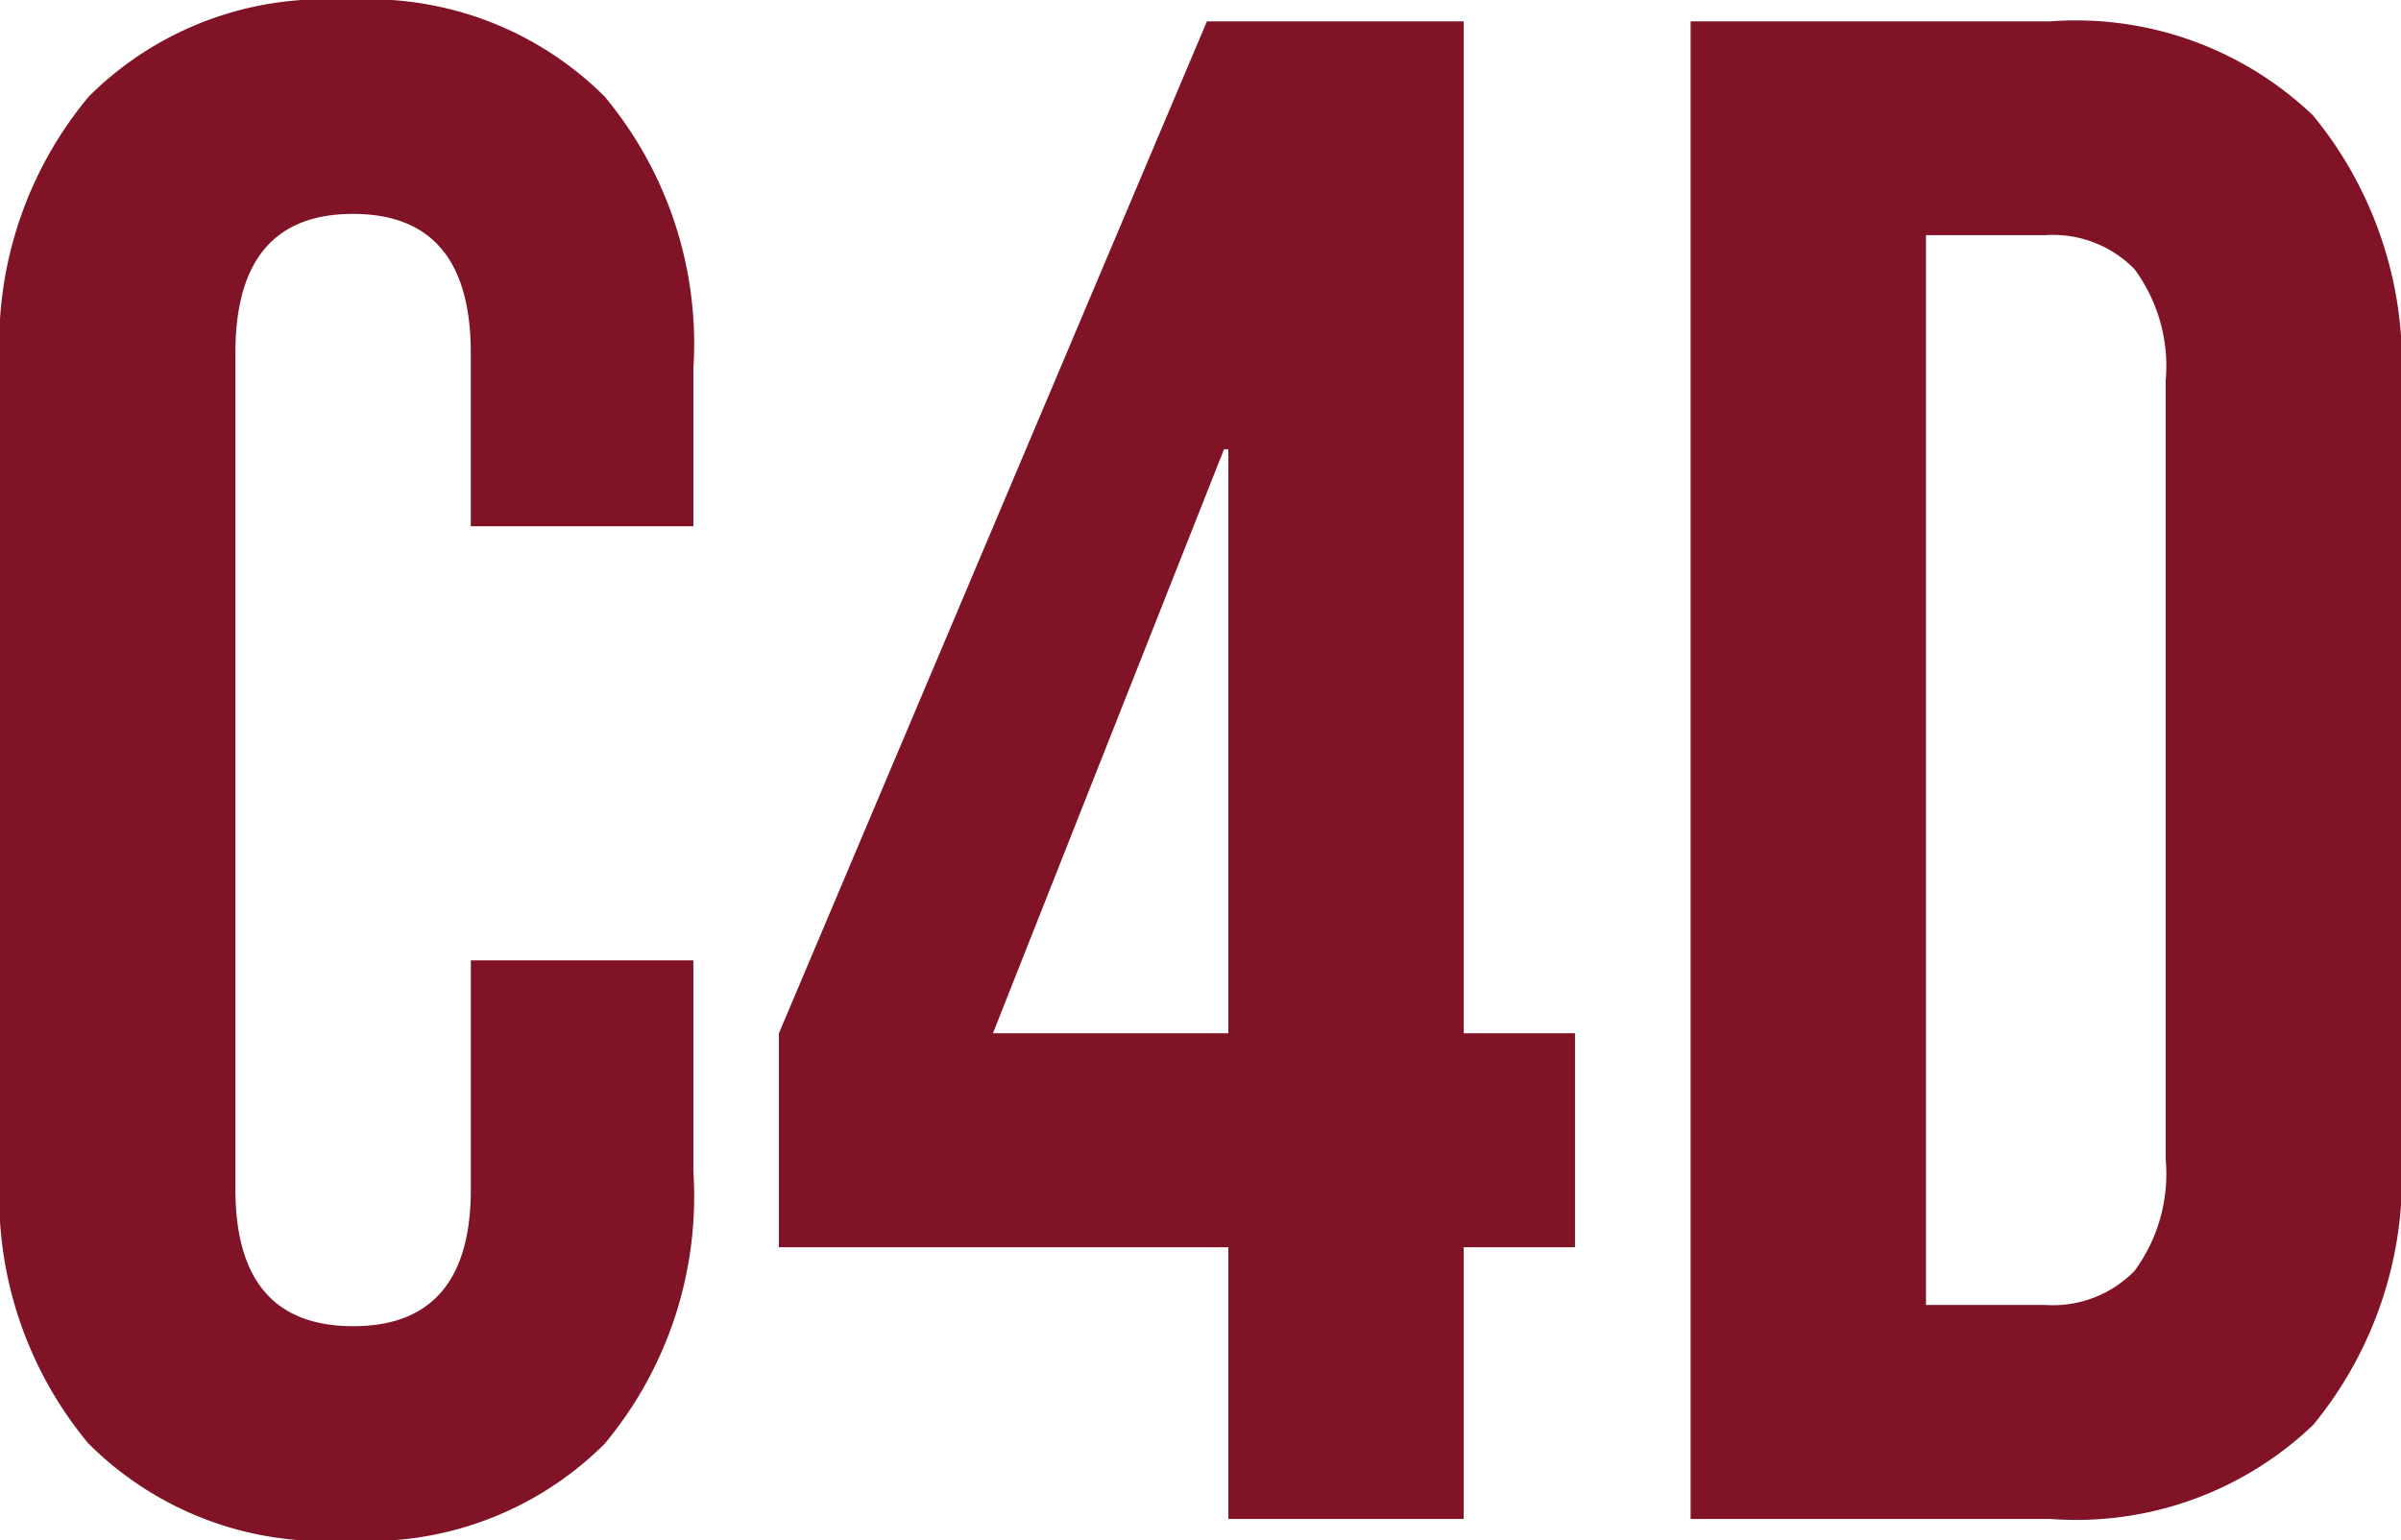
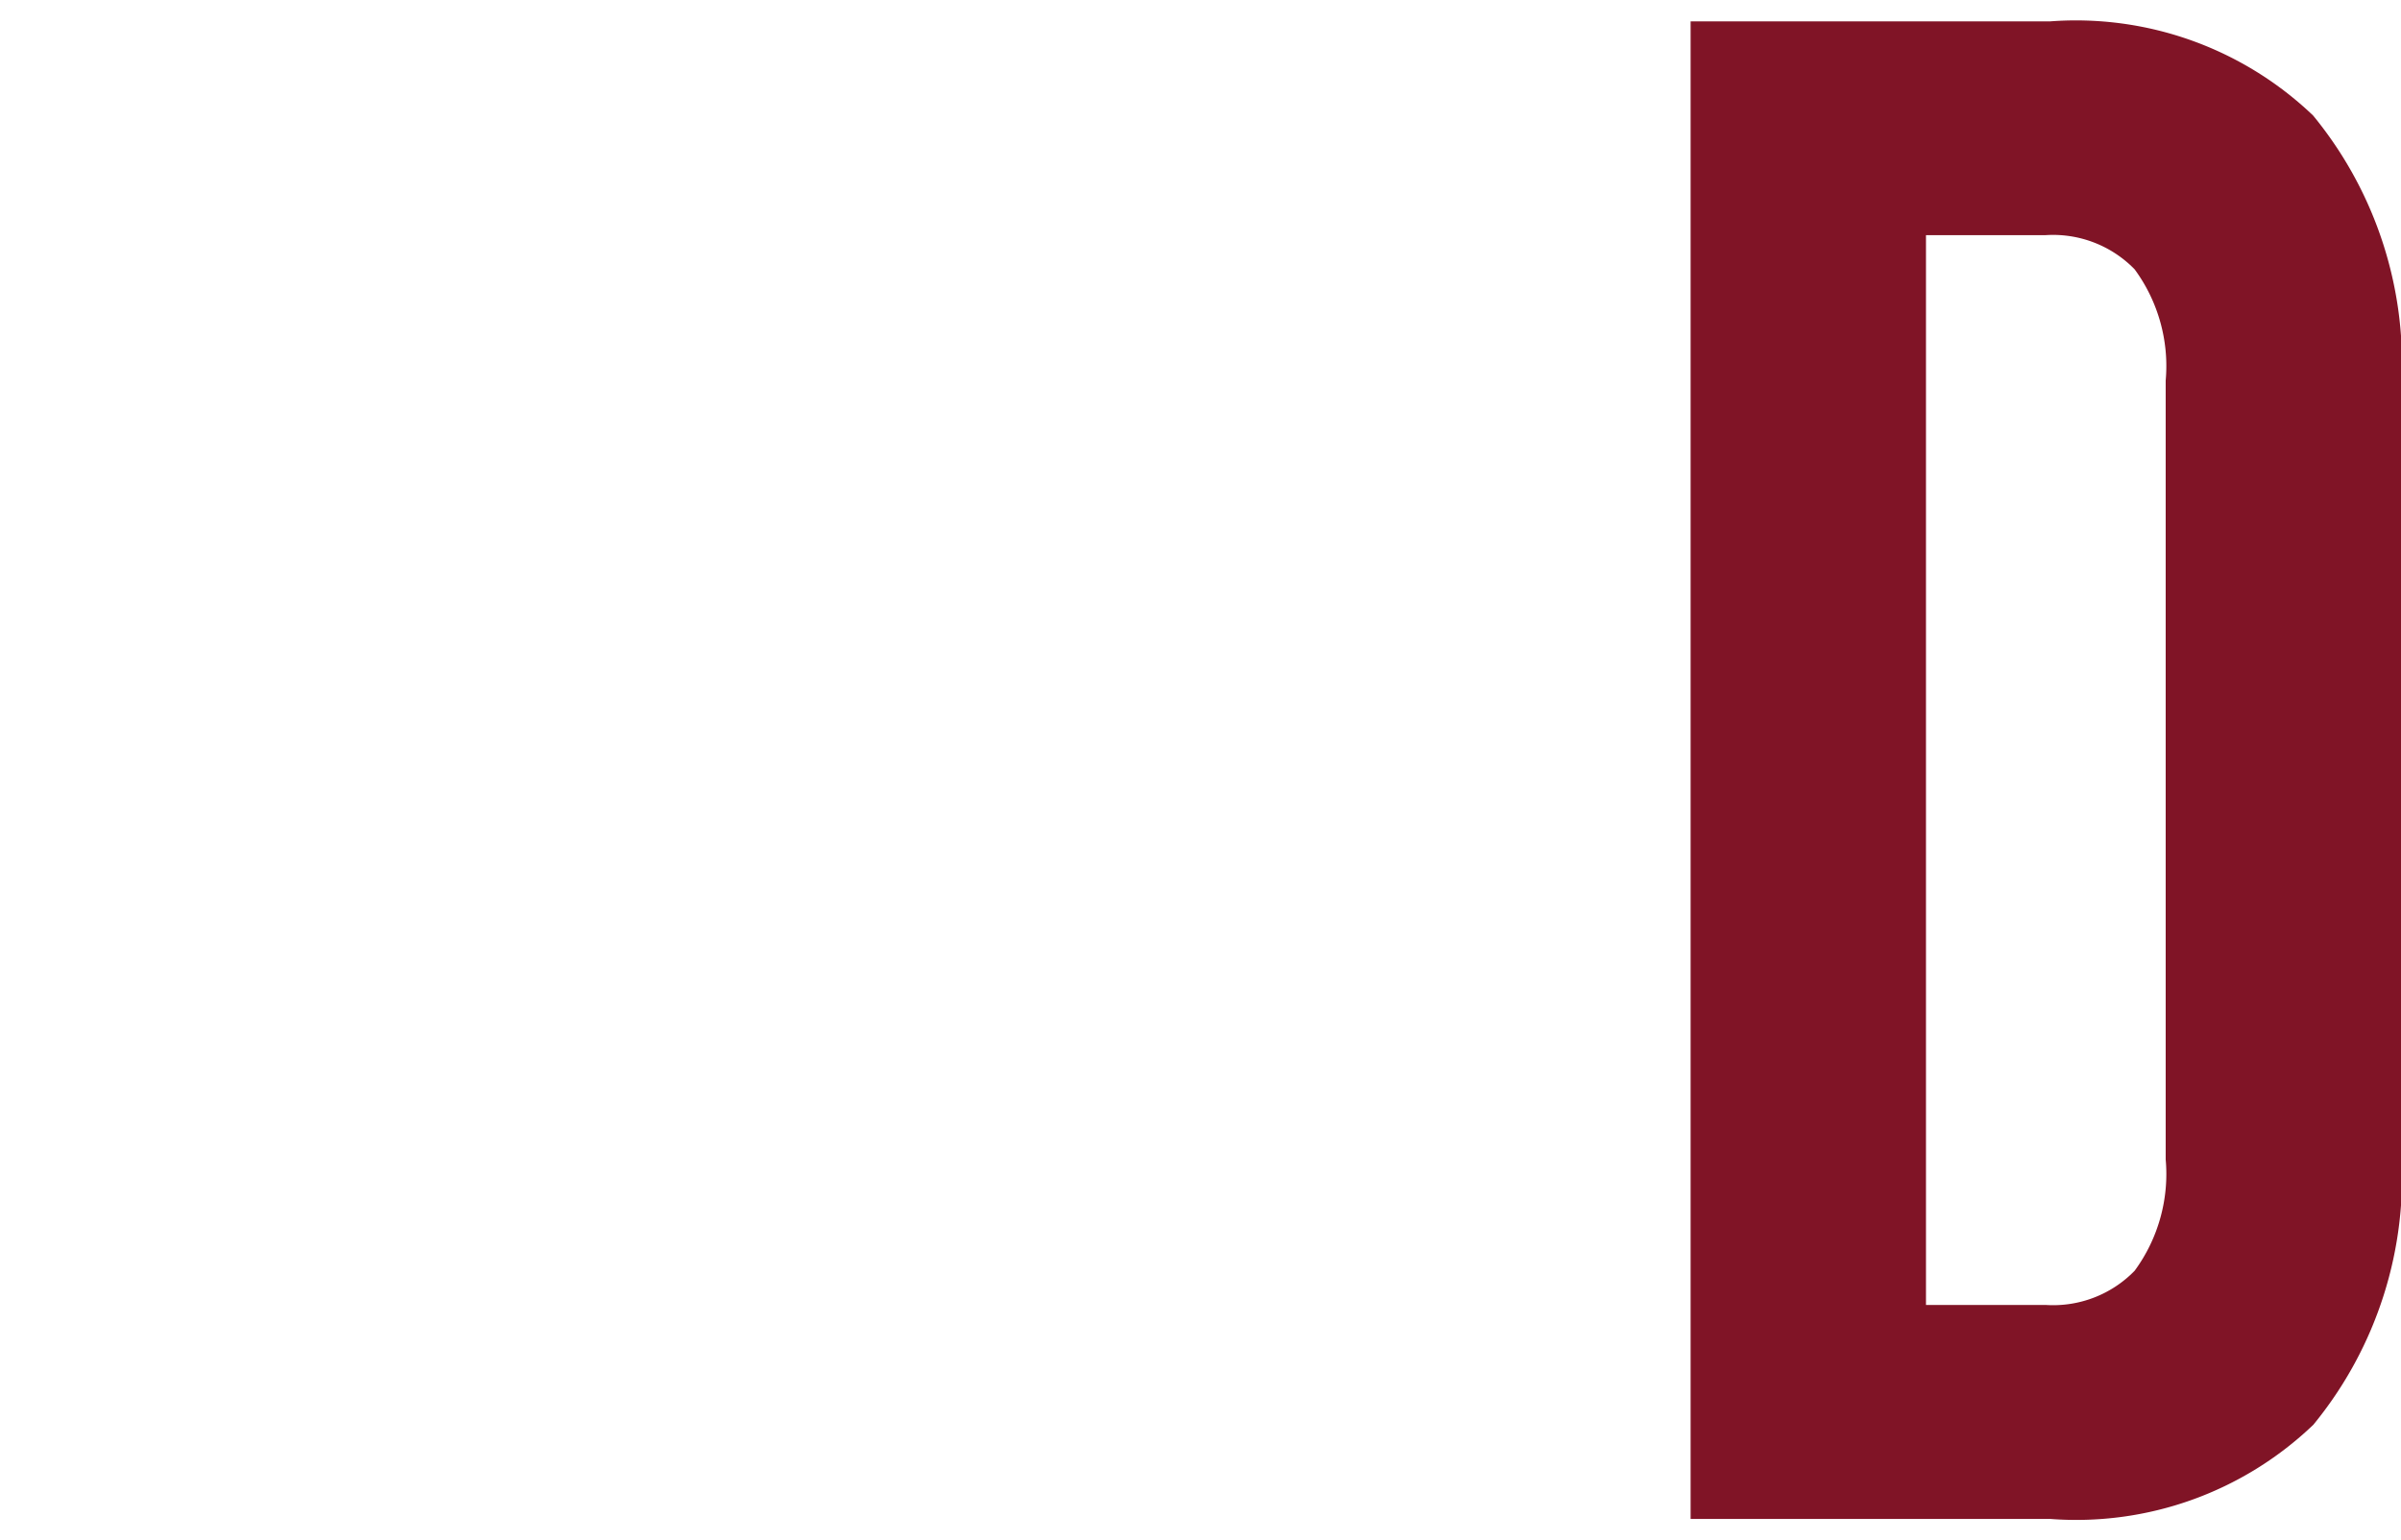
<svg xmlns="http://www.w3.org/2000/svg" id="logo_c4d" width="44.773" height="28.732" viewBox="0 0 44.773 28.732">
  <defs>
    <clipPath id="clip-path">
      <rect id="Retângulo_90" data-name="Retângulo 90" width="44.773" height="28.732" fill="none" />
    </clipPath>
  </defs>
  <g id="Grupo_72" data-name="Grupo 72" clip-path="url(#clip-path)">
-     <path id="Caminho_217" data-name="Caminho 217" d="M1.656,26.936A7.2,7.2,0,0,1,0,21.868v-15A7.2,7.2,0,0,1,1.656,1.8,6.216,6.216,0,0,1,6.465,0a6.218,6.218,0,0,1,4.809,1.8,7.2,7.2,0,0,1,1.656,5.068V9.817H8.779V6.584q0-2.593-2.195-2.594T4.39,6.584v15.6q0,2.554,2.195,2.554t2.195-2.554v-4.27h4.15v3.951a7.2,7.2,0,0,1-1.656,5.068,6.218,6.218,0,0,1-4.809,1.8,6.216,6.216,0,0,1-4.809-1.8" transform="translate(0 0)" fill="#801426" />
-     <path id="Caminho_218" data-name="Caminho 218" d="M48.419,23.966h-8.38V19.975L48.02,1.1h4.789V19.975h2.075v3.991H52.809v5.068h-4.39Zm0-3.991V9.081h-.08L44.03,19.975Z" transform="translate(-25.514 -0.701)" fill="#801426" />
    <path id="Caminho_219" data-name="Caminho 219" d="M86.9,1.1h6.7a6.4,6.4,0,0,1,4.908,1.756A7.3,7.3,0,0,1,100.148,8V22.13a7.293,7.293,0,0,1-1.636,5.148A6.393,6.393,0,0,1,93.6,29.034H86.9Zm6.624,23.943a2.12,2.12,0,0,0,1.656-.638,3.048,3.048,0,0,0,.579-2.075V7.8a3.049,3.049,0,0,0-.579-2.075,2.123,2.123,0,0,0-1.656-.638H91.289V25.043Z" transform="translate(-55.374 -0.701)" fill="#801426" />
  </g>
</svg>